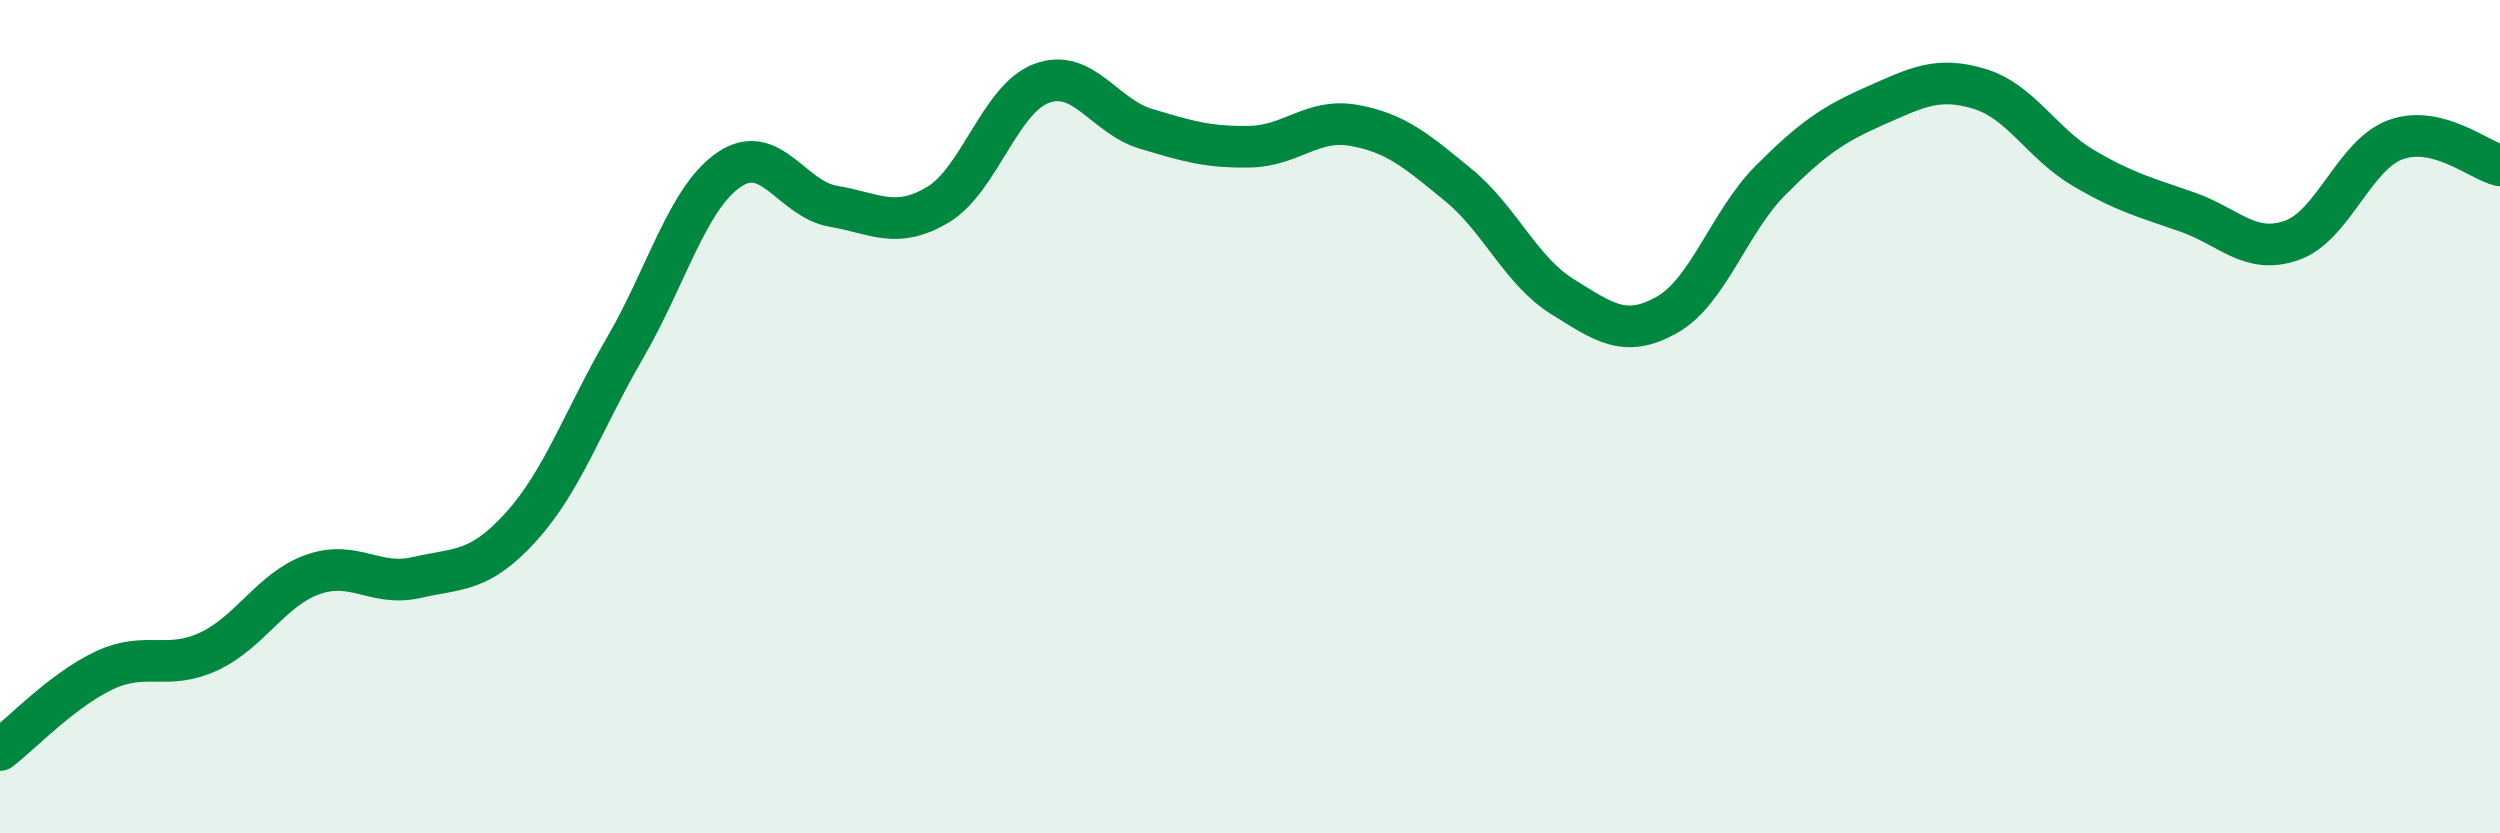
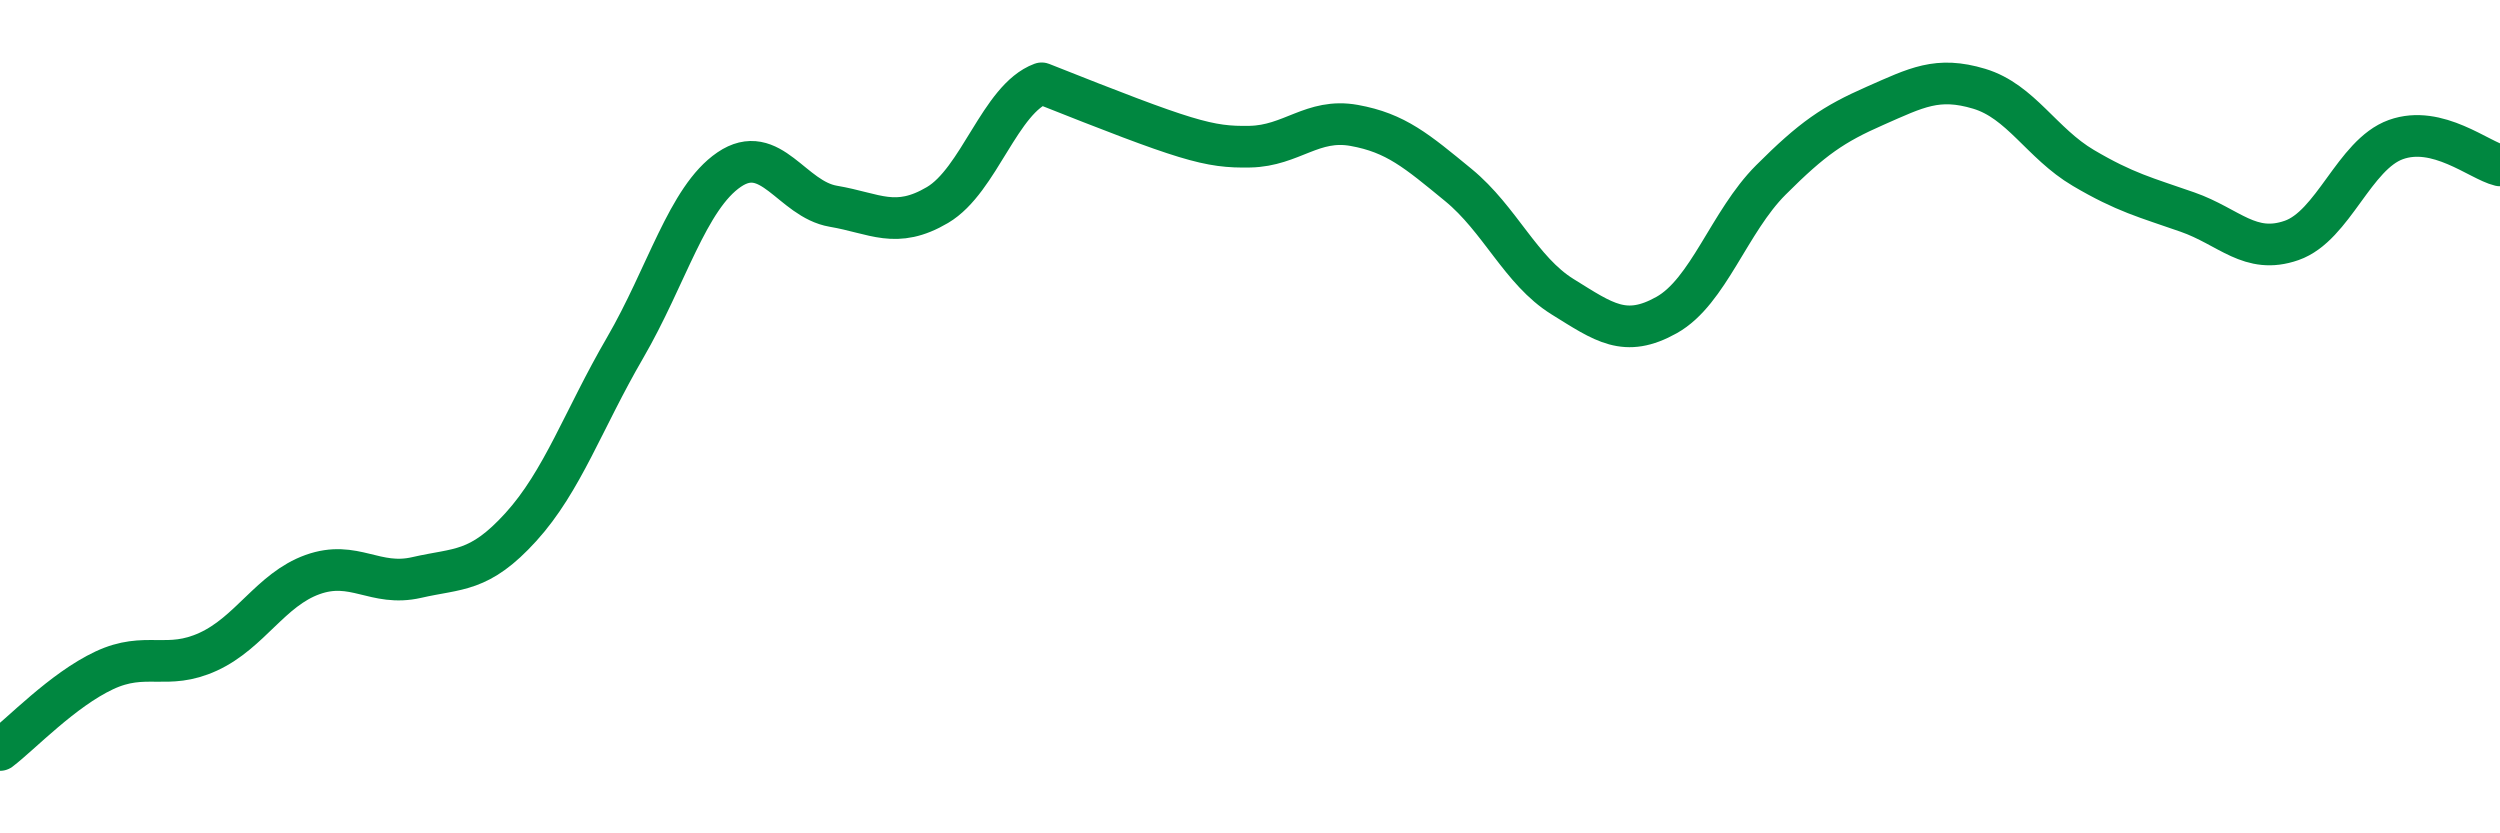
<svg xmlns="http://www.w3.org/2000/svg" width="60" height="20" viewBox="0 0 60 20">
-   <path d="M 0,18 C 0.5,17.62 1.5,16.56 2.5,16.09 C 3.5,15.62 4,16.1 5,15.64 C 6,15.18 6.5,14.15 7.5,13.79 C 8.5,13.43 9,14.09 10,13.86 C 11,13.63 11.5,13.75 12.5,12.65 C 13.5,11.55 14,10.07 15,8.35 C 16,6.63 16.5,4.75 17.5,4.07 C 18.5,3.39 19,4.78 20,4.95 C 21,5.12 21.5,5.51 22.5,4.92 C 23.5,4.33 24,2.37 25,2 C 26,1.63 26.5,2.79 27.5,3.09 C 28.5,3.39 29,3.54 30,3.52 C 31,3.5 31.5,2.83 32.5,3.01 C 33.5,3.19 34,3.62 35,4.44 C 36,5.26 36.5,6.5 37.5,7.12 C 38.5,7.74 39,8.12 40,7.56 C 41,7 41.5,5.32 42.5,4.32 C 43.5,3.32 44,2.98 45,2.54 C 46,2.1 46.5,1.83 47.5,2.13 C 48.5,2.43 49,3.44 50,4.03 C 51,4.62 51.5,4.74 52.5,5.09 C 53.5,5.44 54,6.12 55,5.77 C 56,5.42 56.5,3.71 57.5,3.35 C 58.5,2.99 59.5,3.85 60,3.97L60 20L0 20Z" fill="#008740" opacity="0.1" stroke-linecap="round" stroke-linejoin="round" />
-   <path d="M 0,18 C 0.5,17.62 1.5,16.56 2.5,16.09 C 3.5,15.62 4,16.1 5,15.64 C 6,15.18 6.5,14.15 7.5,13.79 C 8.5,13.43 9,14.09 10,13.86 C 11,13.63 11.5,13.75 12.5,12.65 C 13.5,11.55 14,10.07 15,8.35 C 16,6.63 16.5,4.75 17.5,4.07 C 18.5,3.39 19,4.78 20,4.95 C 21,5.12 21.5,5.51 22.5,4.92 C 23.5,4.33 24,2.37 25,2 C 26,1.63 26.5,2.79 27.5,3.09 C 28.5,3.39 29,3.54 30,3.52 C 31,3.5 31.5,2.83 32.5,3.01 C 33.5,3.19 34,3.62 35,4.44 C 36,5.26 36.5,6.5 37.5,7.12 C 38.5,7.74 39,8.12 40,7.56 C 41,7 41.5,5.32 42.5,4.32 C 43.5,3.32 44,2.98 45,2.54 C 46,2.1 46.5,1.83 47.5,2.13 C 48.5,2.43 49,3.44 50,4.03 C 51,4.62 51.5,4.74 52.5,5.09 C 53.5,5.44 54,6.12 55,5.77 C 56,5.42 56.5,3.71 57.5,3.35 C 58.5,2.99 59.5,3.85 60,3.97" stroke="#008740" stroke-width="1" fill="none" stroke-linecap="round" stroke-linejoin="round" />
+   <path d="M 0,18 C 0.5,17.62 1.5,16.56 2.5,16.09 C 3.5,15.62 4,16.1 5,15.64 C 6,15.18 6.5,14.15 7.5,13.79 C 8.5,13.43 9,14.09 10,13.86 C 11,13.63 11.5,13.75 12.5,12.65 C 13.5,11.55 14,10.07 15,8.35 C 16,6.63 16.5,4.75 17.5,4.07 C 18.5,3.39 19,4.78 20,4.95 C 21,5.12 21.5,5.51 22.5,4.92 C 23.5,4.33 24,2.37 25,2 C 28.5,3.39 29,3.54 30,3.52 C 31,3.5 31.5,2.83 32.5,3.01 C 33.5,3.19 34,3.62 35,4.44 C 36,5.26 36.5,6.5 37.5,7.12 C 38.5,7.74 39,8.12 40,7.56 C 41,7 41.5,5.32 42.5,4.32 C 43.5,3.32 44,2.98 45,2.54 C 46,2.1 46.5,1.83 47.5,2.13 C 48.5,2.43 49,3.44 50,4.03 C 51,4.62 51.5,4.74 52.5,5.09 C 53.5,5.44 54,6.12 55,5.77 C 56,5.42 56.5,3.71 57.5,3.35 C 58.5,2.99 59.5,3.85 60,3.97" stroke="#008740" stroke-width="1" fill="none" stroke-linecap="round" stroke-linejoin="round" />
</svg>